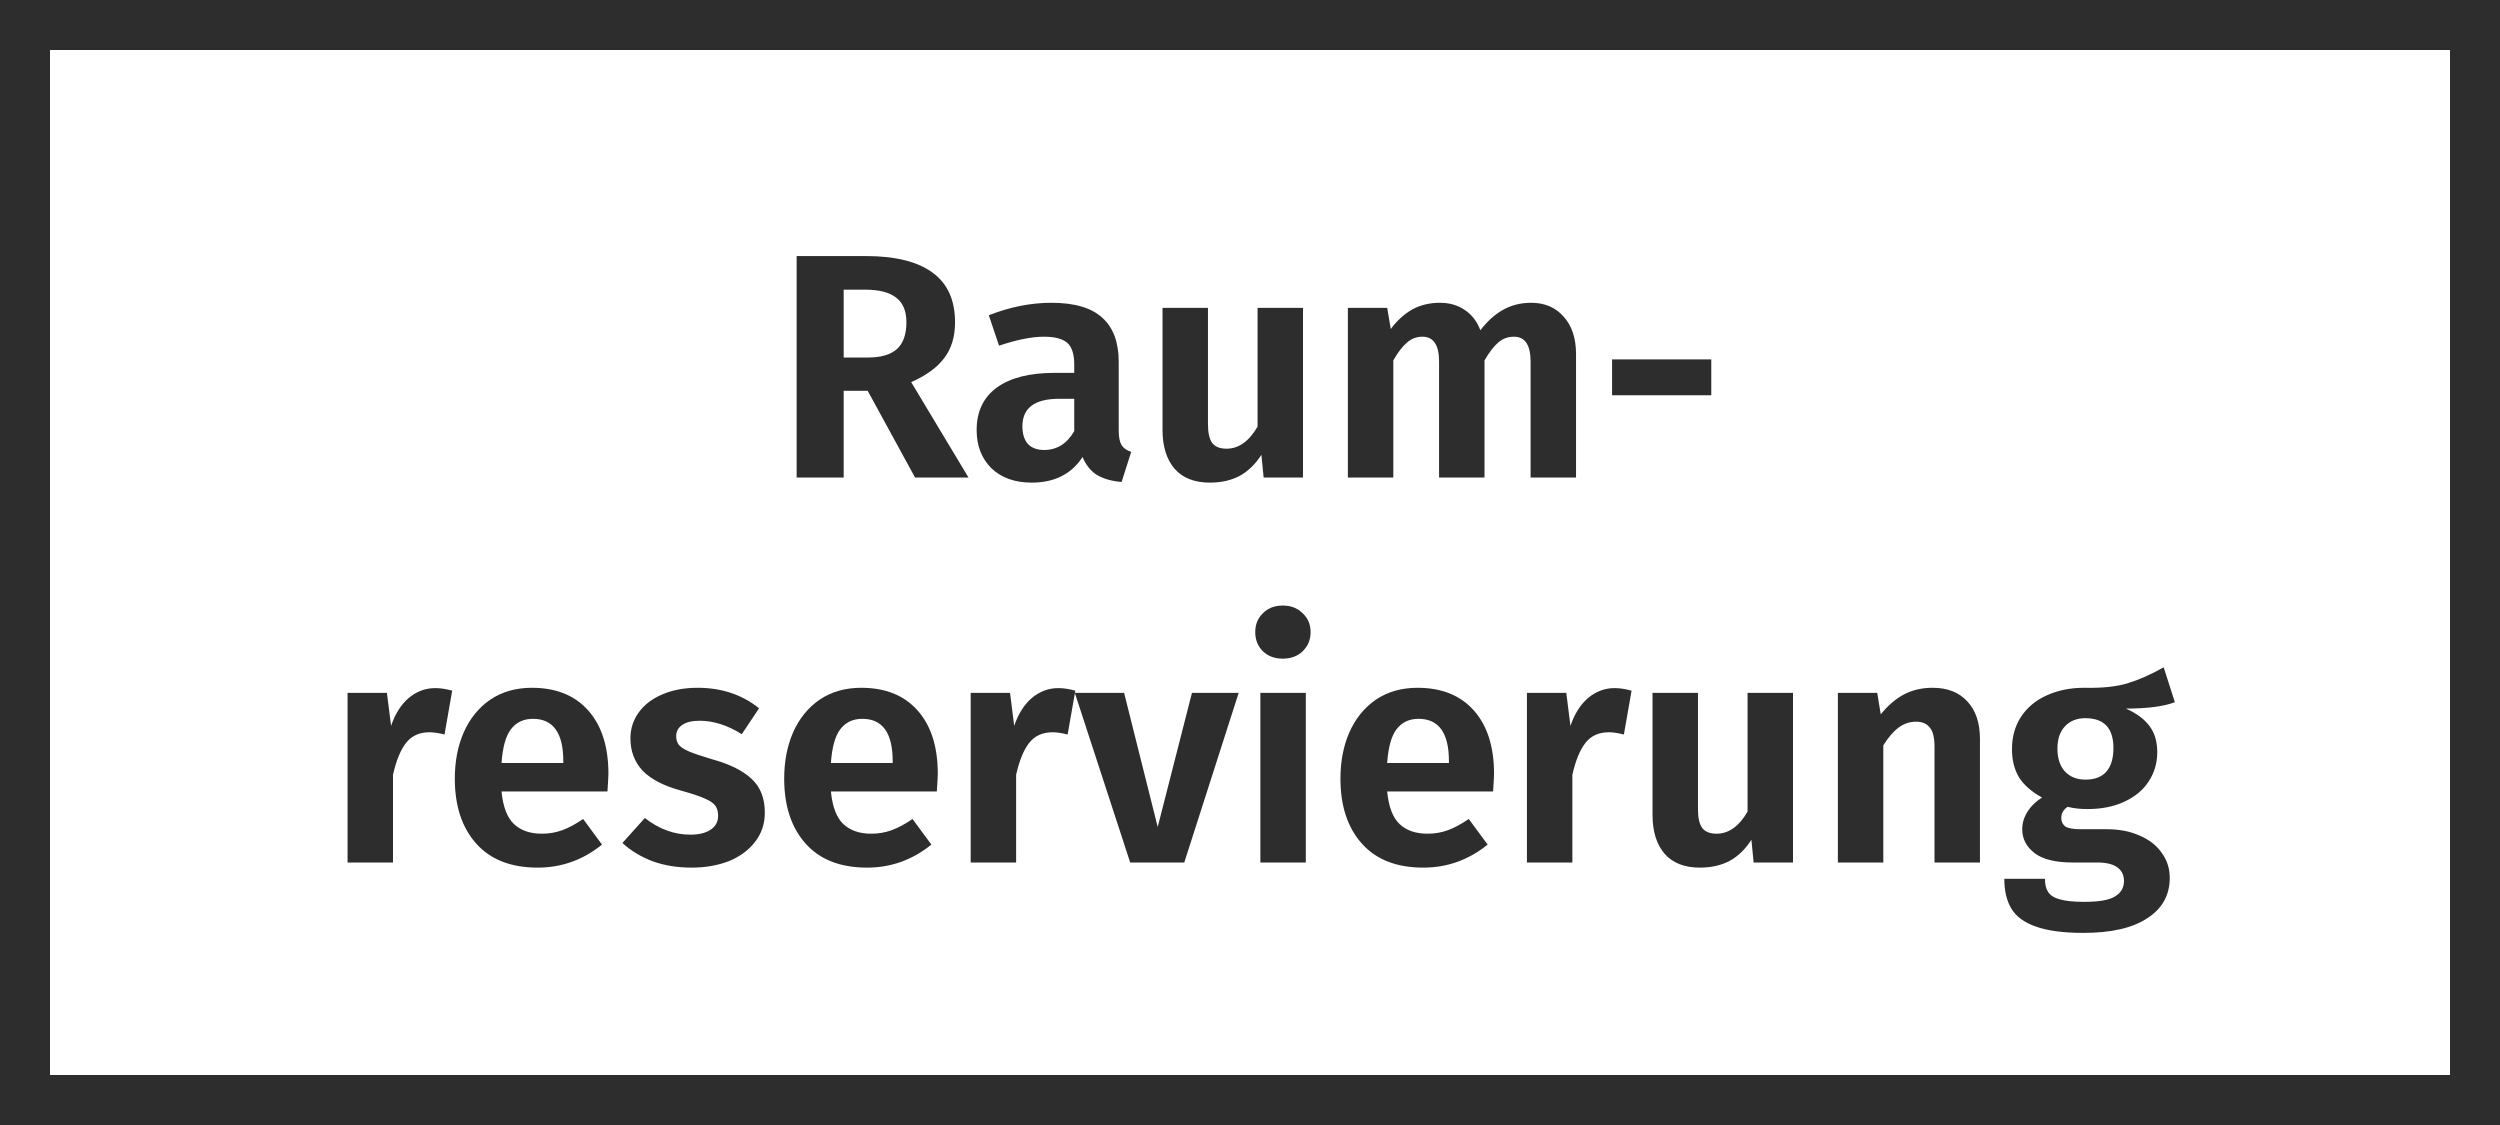
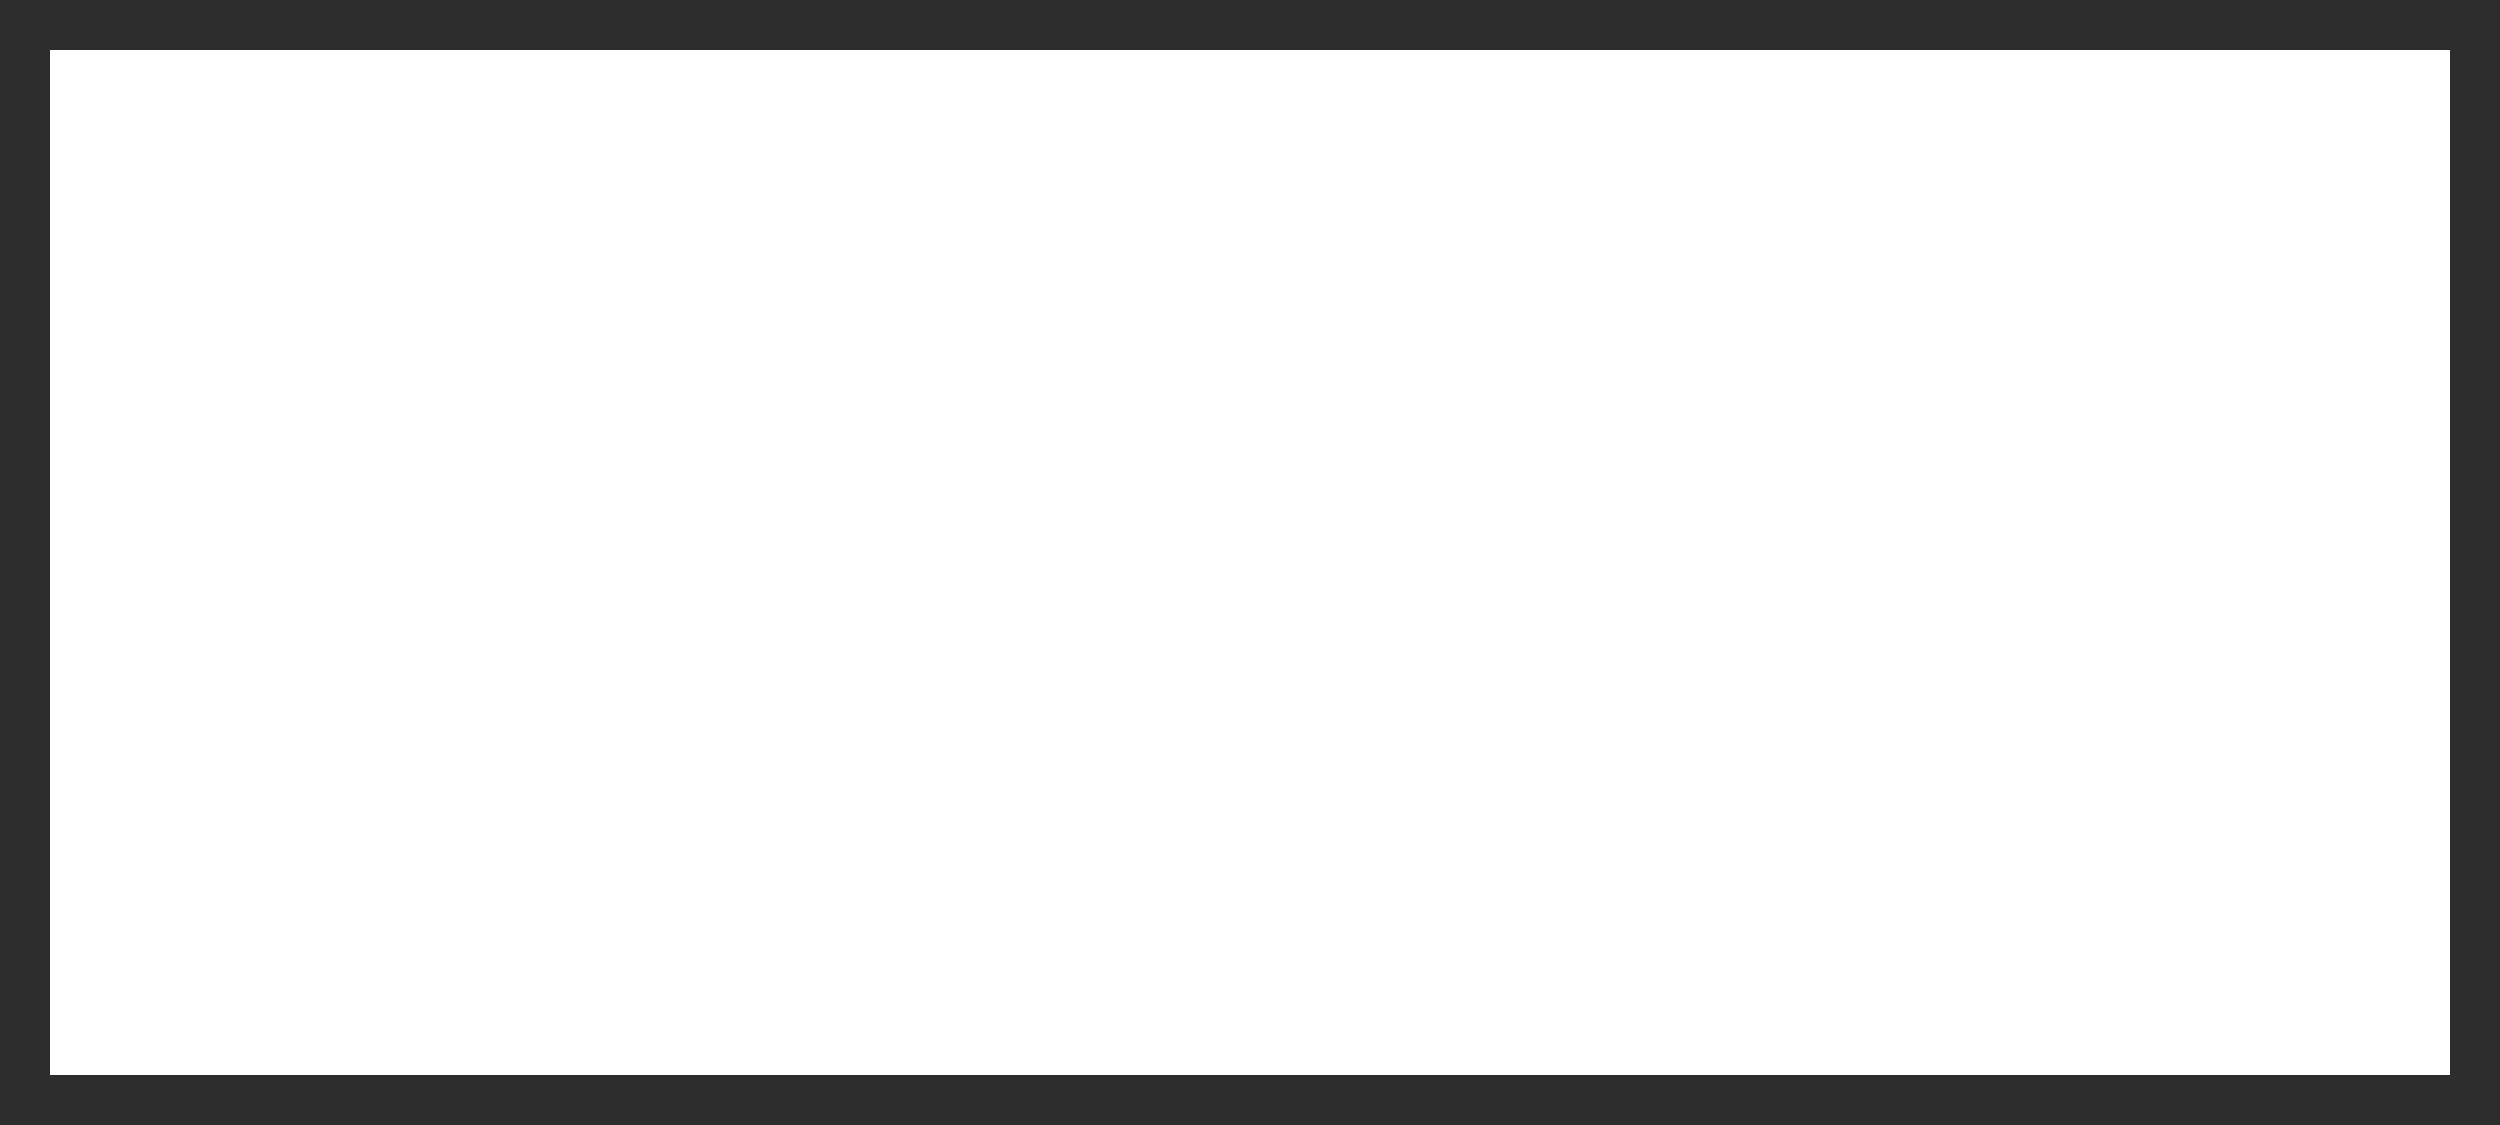
<svg xmlns="http://www.w3.org/2000/svg" width="1000" height="450" viewBox="0 0 1000 450" fill="none">
  <rect x="10" y="10" width="980" height="430" stroke="#2D2D2D" stroke-width="20" />
-   <path d="M347.073 156.312H337.473V191H318.657V102.424H346.305C358.166 102.424 367.083 104.643 373.057 109.08C379.03 113.432 382.017 120.045 382.017 128.92C382.017 134.723 380.566 139.501 377.665 143.256C374.849 147.011 370.454 150.211 364.481 152.856L387.393 191H366.017L347.073 156.312ZM337.473 143H347.329C352.363 143 356.161 141.891 358.721 139.672C361.281 137.368 362.561 133.784 362.561 128.92C362.561 124.397 361.195 121.112 358.465 119.064C355.819 116.931 351.638 115.864 345.921 115.864H337.473V143ZM447.488 172.184C447.488 174.829 447.872 176.792 448.64 178.072C449.408 179.267 450.688 180.163 452.479 180.76L448.64 192.792C444.629 192.451 441.344 191.512 438.784 189.976C436.309 188.44 434.389 186.051 433.024 182.808C428.586 189.635 421.802 193.048 412.672 193.048C405.93 193.048 400.554 191.128 396.544 187.288C392.618 183.363 390.656 178.285 390.656 172.056C390.656 164.632 393.344 158.957 398.72 155.032C404.096 151.107 411.818 149.144 421.888 149.144H429.696V145.816C429.696 141.635 428.757 138.733 426.88 137.112C425.002 135.491 421.888 134.68 417.536 134.68C412.757 134.68 406.784 135.875 399.616 138.264L395.52 126.104C403.968 122.776 412.33 121.112 420.608 121.112C429.824 121.112 436.608 123.117 440.96 127.128C445.312 131.053 447.488 136.941 447.488 144.792V172.184ZM417.664 179.992C422.784 179.992 426.794 177.475 429.696 172.44V159.512H423.68C413.866 159.512 408.96 163.181 408.96 170.52C408.96 173.507 409.685 175.853 411.136 177.56C412.672 179.181 414.848 179.992 417.664 179.992ZM521.2 191H505.456L504.56 181.912C502.17 185.667 499.269 188.483 495.856 190.36C492.442 192.152 488.474 193.048 483.952 193.048C477.808 193.048 473.114 191.213 469.872 187.544C466.629 183.789 465.008 178.584 465.008 171.928V123.16H483.184V169.624C483.184 173.208 483.781 175.768 484.976 177.304C486.17 178.755 488.048 179.48 490.608 179.48C495.472 179.48 499.61 176.536 503.024 170.648V123.16H521.2V191ZM612.492 121.112C617.868 121.112 622.177 122.947 625.42 126.616C628.748 130.285 630.412 135.277 630.412 141.592V191H612.236V144.664C612.236 138.008 610.017 134.68 605.58 134.68C603.19 134.68 601.1 135.448 599.308 136.984C597.516 138.52 595.681 140.909 593.804 144.152V191H575.628V144.664C575.628 138.008 573.409 134.68 568.972 134.68C566.582 134.68 564.492 135.491 562.7 137.112C560.908 138.648 559.116 140.995 557.324 144.152V191H539.148V123.16H554.892L556.3 131.608C558.86 128.195 561.718 125.592 564.876 123.8C568.118 122.008 571.83 121.112 576.012 121.112C579.852 121.112 583.18 122.093 585.996 124.056C588.812 125.933 590.86 128.621 592.14 132.12C594.956 128.451 597.985 125.72 601.228 123.928C604.556 122.051 608.31 121.112 612.492 121.112ZM644.832 158.104V143.768H684.512V158.104H644.832ZM174.095 275.24C176.143 275.24 178.404 275.581 180.879 276.264L177.807 293.8C175.417 293.203 173.412 292.904 171.791 292.904C167.78 292.904 164.665 294.312 162.447 297.128C160.228 299.944 158.479 304.211 157.199 309.928V345H139.023V277.16H154.767L156.431 290.344C158.052 285.565 160.399 281.853 163.471 279.208C166.628 276.563 170.169 275.24 174.095 275.24ZM243.367 309.544C243.367 310.397 243.239 312.744 242.983 316.584H200.615C201.212 322.728 202.876 327.08 205.607 329.64C208.337 332.2 212.049 333.48 216.743 333.48C219.644 333.48 222.375 333.011 224.935 332.072C227.495 331.133 230.268 329.64 233.255 327.592L240.807 337.832C233.212 343.976 224.636 347.048 215.079 347.048C204.412 347.048 196.22 343.848 190.503 337.448C184.785 331.048 181.927 322.387 181.927 311.464C181.927 304.552 183.121 298.365 185.51 292.904C187.985 287.357 191.527 283.005 196.135 279.848C200.828 276.691 206.375 275.112 212.775 275.112C222.417 275.112 229.927 278.141 235.303 284.2C240.679 290.259 243.367 298.707 243.367 309.544ZM225.319 304.424C225.319 293.16 221.265 287.528 213.159 287.528C209.404 287.528 206.46 288.936 204.327 291.752C202.279 294.483 201.041 298.963 200.615 305.192H225.319V304.424ZM279.051 275.112C288.608 275.112 296.8 277.843 303.627 283.304L296.715 293.672C290.997 290.088 285.365 288.296 279.819 288.296C276.832 288.296 274.528 288.851 272.907 289.96C271.285 291.069 270.475 292.563 270.475 294.44C270.475 295.805 270.816 296.957 271.499 297.896C272.267 298.835 273.632 299.731 275.595 300.584C277.643 301.437 280.672 302.461 284.683 303.656C291.851 305.619 297.184 308.264 300.683 311.592C304.181 314.835 305.931 319.315 305.931 325.032C305.931 329.555 304.608 333.48 301.963 336.808C299.403 340.136 295.904 342.696 291.467 344.488C287.029 346.195 282.08 347.048 276.619 347.048C270.901 347.048 265.696 346.195 261.003 344.488C256.309 342.696 252.299 340.264 248.971 337.192L257.931 327.208C263.648 331.645 269.707 333.864 276.107 333.864C279.52 333.864 282.208 333.224 284.171 331.944C286.219 330.579 287.243 328.744 287.243 326.44C287.243 324.648 286.859 323.24 286.091 322.216C285.323 321.192 283.915 320.253 281.867 319.4C279.819 318.461 276.619 317.395 272.267 316.2C265.44 314.323 260.363 311.677 257.035 308.264C253.792 304.765 252.171 300.456 252.171 295.336C252.171 291.496 253.28 288.04 255.499 284.968C257.717 281.896 260.832 279.507 264.843 277.8C268.939 276.008 273.675 275.112 279.051 275.112ZM375.117 309.544C375.117 310.397 374.989 312.744 374.733 316.584H332.365C332.962 322.728 334.626 327.08 337.357 329.64C340.087 332.2 343.799 333.48 348.493 333.48C351.394 333.48 354.125 333.011 356.685 332.072C359.245 331.133 362.018 329.64 365.005 327.592L372.557 337.832C364.962 343.976 356.386 347.048 346.829 347.048C336.162 347.048 327.97 343.848 322.253 337.448C316.535 331.048 313.677 322.387 313.677 311.464C313.677 304.552 314.871 298.365 317.26 292.904C319.735 287.357 323.277 283.005 327.885 279.848C332.578 276.691 338.125 275.112 344.525 275.112C354.167 275.112 361.677 278.141 367.053 284.2C372.429 290.259 375.117 298.707 375.117 309.544ZM357.069 304.424C357.069 293.16 353.015 287.528 344.909 287.528C341.154 287.528 338.21 288.936 336.077 291.752C334.029 294.483 332.791 298.963 332.365 305.192H357.069V304.424ZM423.345 275.24C425.393 275.24 427.654 275.581 430.129 276.264L427.057 293.8C424.667 293.203 422.662 292.904 421.041 292.904C417.03 292.904 413.915 294.312 411.697 297.128C409.478 299.944 407.729 304.211 406.449 309.928V345H388.273V277.16H404.017L405.681 290.344C407.302 285.565 409.649 281.853 412.721 279.208C415.878 276.563 419.419 275.24 423.345 275.24ZM495.468 277.16L473.708 345H452.076L429.931 277.16H449.644L463.083 330.792L476.78 277.16H495.468ZM522.324 277.16V345H504.148V277.16H522.324ZM513.108 242.216C516.35 242.216 518.996 243.24 521.044 245.288C523.177 247.251 524.244 249.768 524.244 252.84C524.244 255.912 523.177 258.472 521.044 260.52C518.996 262.483 516.35 263.464 513.108 263.464C509.865 263.464 507.22 262.483 505.172 260.52C503.124 258.472 502.1 255.912 502.1 252.84C502.1 249.768 503.124 247.251 505.172 245.288C507.22 243.24 509.865 242.216 513.108 242.216ZM597.617 309.544C597.617 310.397 597.489 312.744 597.233 316.584H554.865C555.462 322.728 557.126 327.08 559.857 329.64C562.587 332.2 566.299 333.48 570.993 333.48C573.894 333.48 576.625 333.011 579.185 332.072C581.745 331.133 584.518 329.64 587.505 327.592L595.057 337.832C587.462 343.976 578.886 347.048 569.329 347.048C558.662 347.048 550.47 343.848 544.753 337.448C539.035 331.048 536.177 322.387 536.177 311.464C536.177 304.552 537.371 298.365 539.76 292.904C542.235 287.357 545.777 283.005 550.385 279.848C555.078 276.691 560.625 275.112 567.025 275.112C576.667 275.112 584.177 278.141 589.553 284.2C594.929 290.259 597.617 298.707 597.617 309.544ZM579.569 304.424C579.569 293.16 575.515 287.528 567.409 287.528C563.654 287.528 560.71 288.936 558.577 291.752C556.529 294.483 555.291 298.963 554.865 305.192H579.569V304.424ZM645.845 275.24C647.893 275.24 650.154 275.581 652.629 276.264L649.557 293.8C647.167 293.203 645.162 292.904 643.541 292.904C639.53 292.904 636.415 294.312 634.197 297.128C631.978 299.944 630.229 304.211 628.949 309.928V345H610.773V277.16H626.517L628.181 290.344C629.802 285.565 632.149 281.853 635.221 279.208C638.378 276.563 641.919 275.24 645.845 275.24ZM717.2 345H701.456L700.56 335.912C698.17 339.667 695.269 342.483 691.856 344.36C688.442 346.152 684.474 347.048 679.952 347.048C673.808 347.048 669.114 345.213 665.872 341.544C662.629 337.789 661.008 332.584 661.008 325.928V277.16H679.184V323.624C679.184 327.208 679.781 329.768 680.976 331.304C682.17 332.755 684.048 333.48 686.608 333.48C691.472 333.48 695.61 330.536 699.024 324.648V277.16H717.2V345ZM773.036 275.112C779.009 275.112 783.66 276.947 786.988 280.616C790.316 284.2 791.979 289.192 791.979 295.592V345H773.804V298.664C773.804 294.995 773.164 292.435 771.884 290.984C770.689 289.448 768.854 288.68 766.38 288.68C763.82 288.68 761.473 289.491 759.34 291.112C757.292 292.648 755.286 294.995 753.324 298.152V345H735.148V277.16H750.892L752.3 285.736C755.116 282.237 758.188 279.592 761.516 277.8C764.929 276.008 768.769 275.112 773.036 275.112ZM869.945 280.872C865.507 282.579 858.979 283.432 850.361 283.432C854.627 285.309 857.785 287.656 859.833 290.472C861.881 293.203 862.905 296.659 862.905 300.84C862.905 305.192 861.753 309.117 859.449 312.616C857.23 316.029 853.987 318.717 849.721 320.68C845.539 322.643 840.633 323.624 835.001 323.624C832.014 323.624 829.369 323.325 827.065 322.728C825.358 323.837 824.505 325.331 824.505 327.208C824.505 328.573 825.017 329.683 826.041 330.536C827.15 331.304 829.241 331.688 832.312 331.688H842.681C847.715 331.688 852.11 332.541 855.865 334.248C859.705 335.869 862.649 338.173 864.697 341.16C866.83 344.061 867.896 347.389 867.896 351.144C867.896 358.056 864.91 363.432 858.937 367.272C853.049 371.197 844.515 373.16 833.337 373.16C825.315 373.16 818.958 372.307 814.265 370.6C809.657 368.979 806.414 366.589 804.536 363.432C802.659 360.275 801.721 356.307 801.721 351.528H817.977C817.977 353.747 818.403 355.496 819.257 356.776C820.11 358.141 821.646 359.123 823.865 359.72C826.169 360.403 829.454 360.744 833.721 360.744C839.609 360.744 843.705 360.019 846.009 358.568C848.398 357.117 849.593 355.069 849.593 352.424C849.593 350.035 848.697 348.2 846.905 346.92C845.113 345.64 842.467 345 838.969 345H828.985C822.243 345 817.209 343.763 813.881 341.288C810.553 338.728 808.889 335.528 808.889 331.688C808.889 329.299 809.571 326.995 810.937 324.776C812.387 322.472 814.35 320.552 816.825 319.016C812.643 316.712 809.571 314.024 807.609 310.952C805.731 307.795 804.793 304.04 804.793 299.688C804.793 294.739 805.987 290.429 808.377 286.76C810.851 283.005 814.265 280.147 818.617 278.184C823.054 276.136 828.089 275.112 833.721 275.112C840.718 275.283 846.478 274.685 851.001 273.32C855.523 271.955 860.345 269.821 865.465 266.92L869.945 280.872ZM834.104 287.272C830.691 287.272 827.961 288.381 825.913 290.6C823.95 292.733 822.969 295.677 822.969 299.432C822.969 303.272 823.95 306.301 825.913 308.52C827.961 310.739 830.734 311.848 834.233 311.848C837.902 311.848 840.675 310.781 842.553 308.648C844.43 306.515 845.369 303.357 845.369 299.176C845.369 291.24 841.614 287.272 834.104 287.272Z" fill="#2D2D2D" />
</svg>